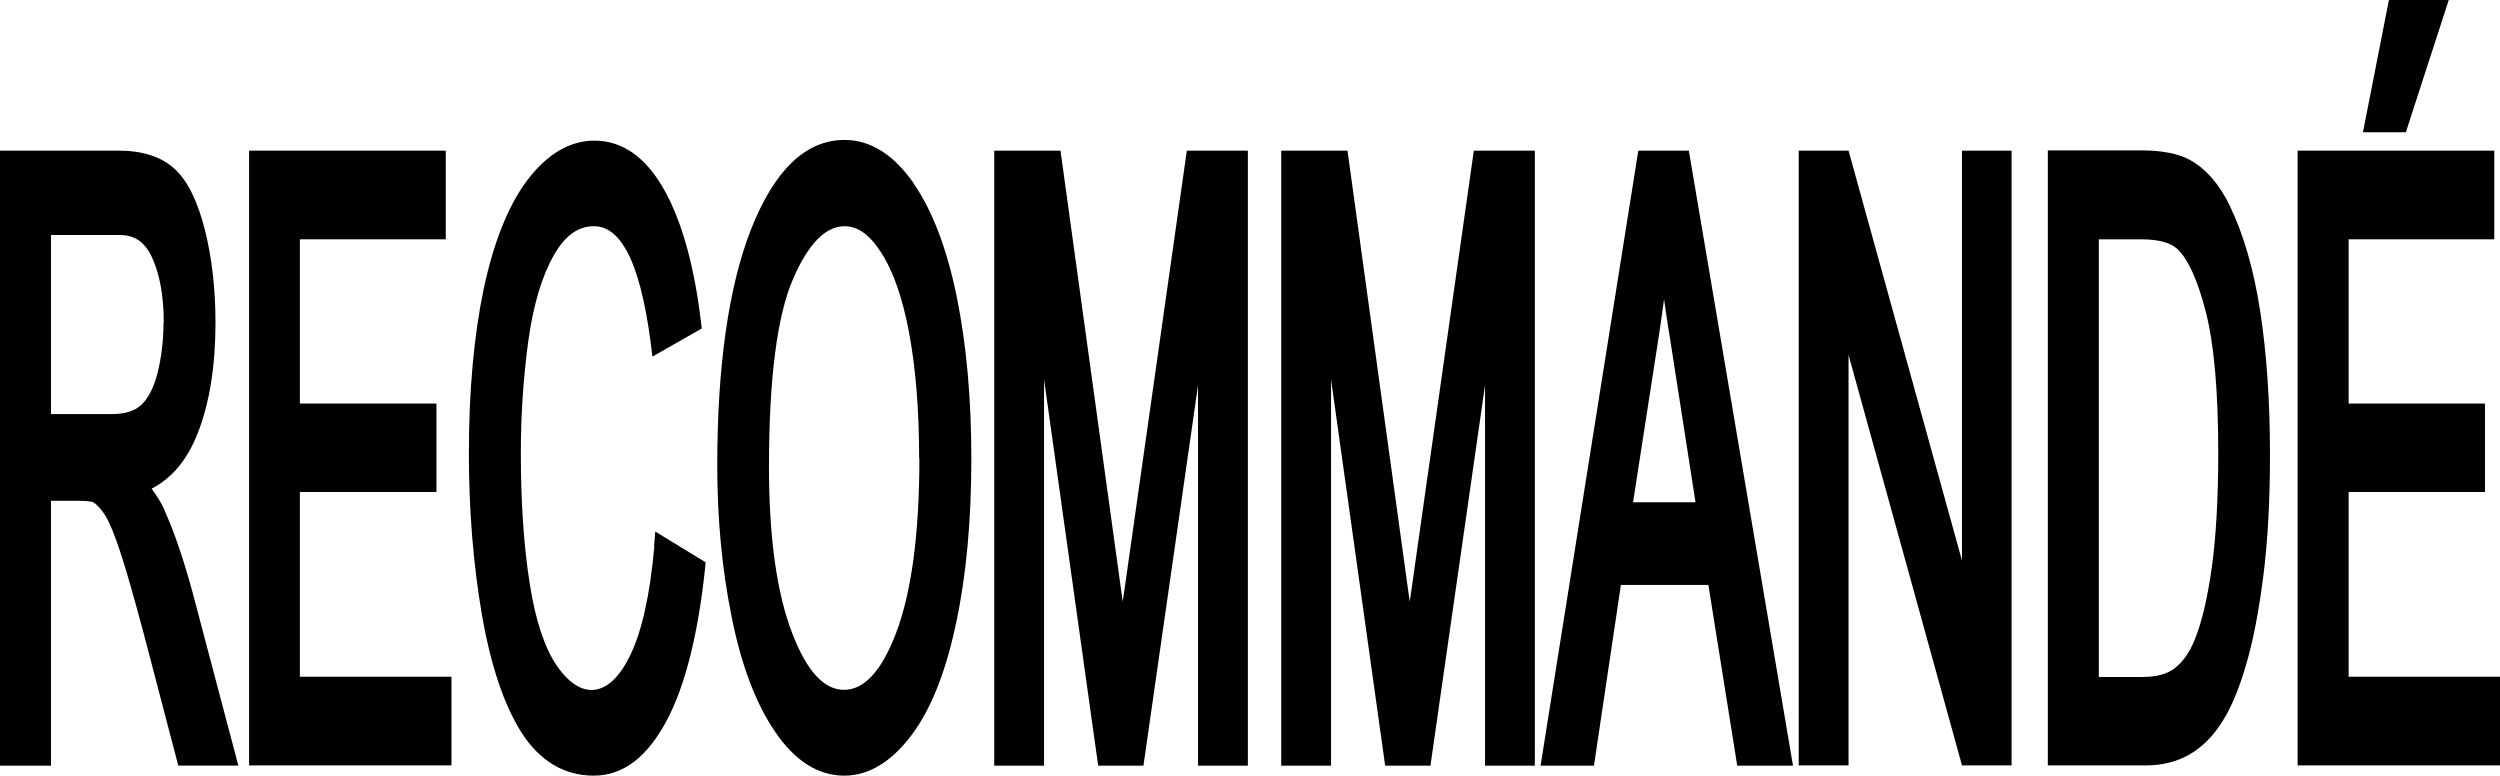
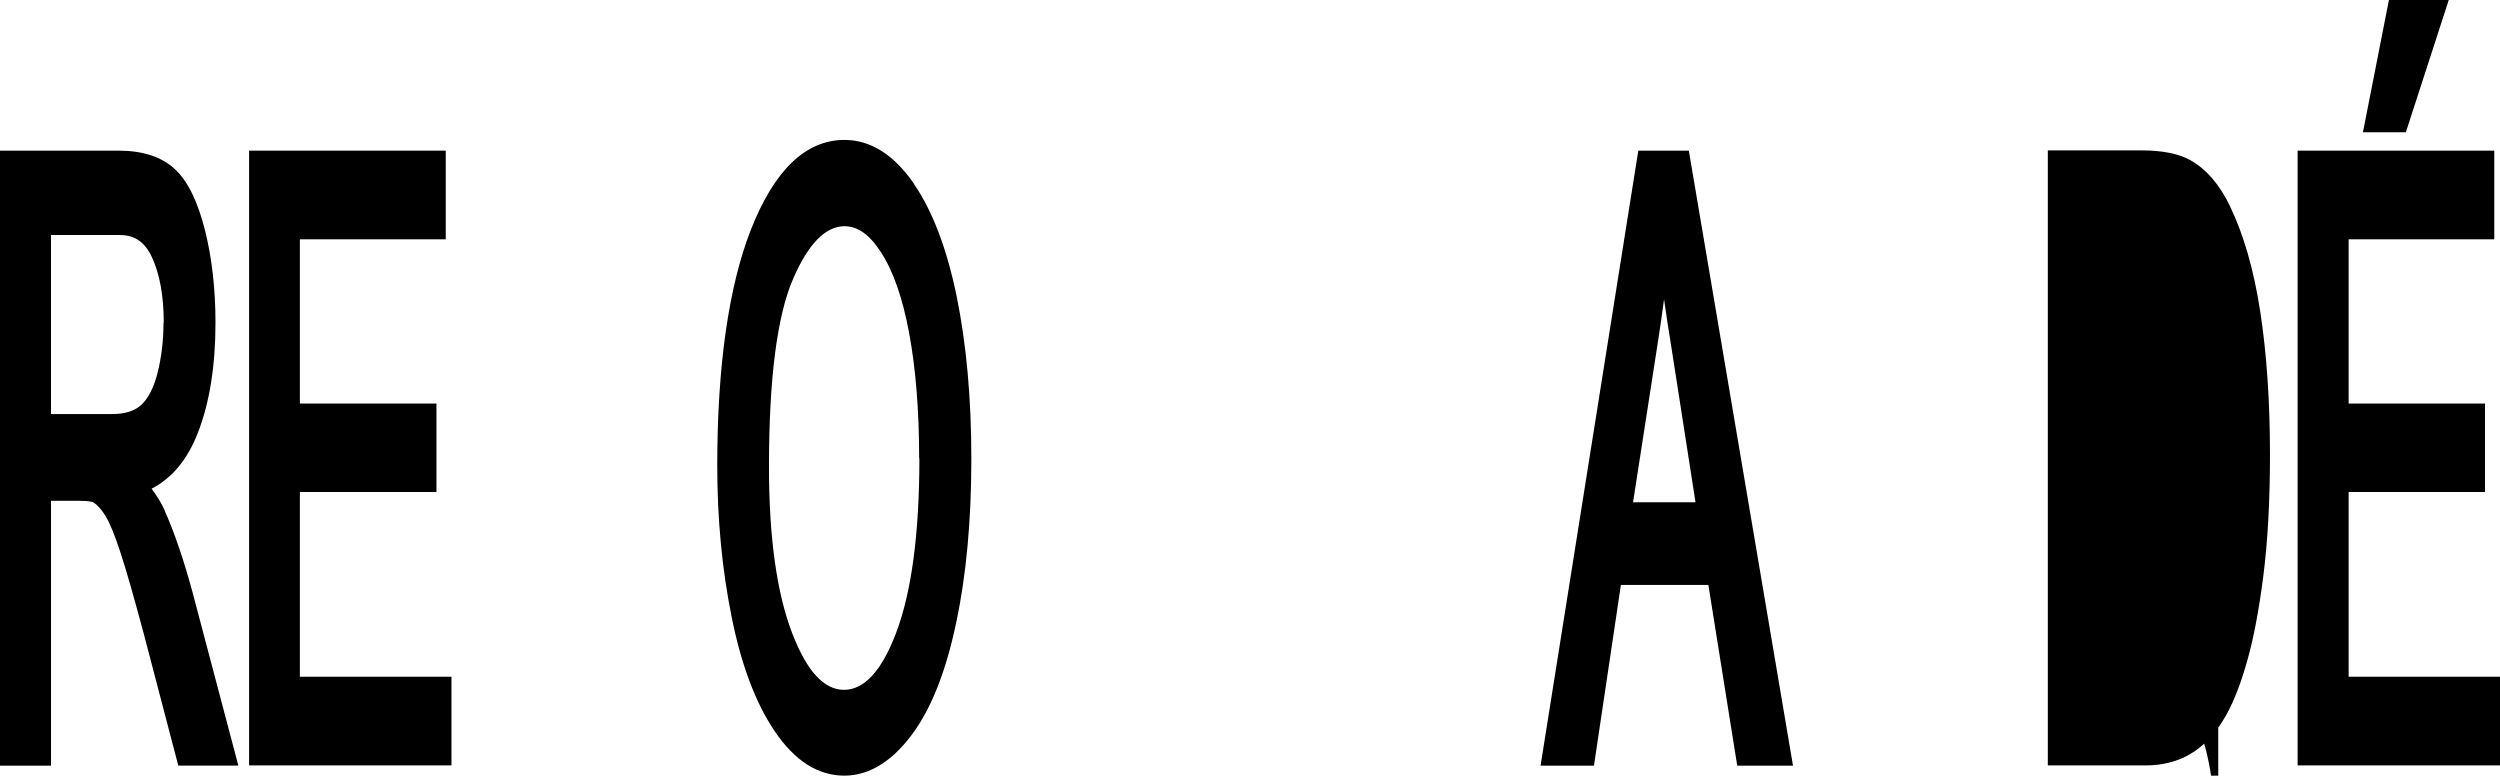
<svg xmlns="http://www.w3.org/2000/svg" id="b" viewBox="0 0 104.88 32.54">
  <g id="c">
    <polygon points="12.58 20.64 18.31 20.64 18.31 16.93 12.58 16.93 12.58 10.04 18.7 10.04 18.7 6.32 10.45 6.32 10.45 32.11 18.94 32.11 18.94 28.39 12.58 28.39 12.58 20.64" />
-     <path d="M27.45,22.92c-.18,2.05-.53,3.61-1.04,4.63-.84,1.69-2.01,1.88-3.05.38-.5-.73-.89-1.88-1.13-3.4-.25-1.56-.38-3.42-.38-5.52,0-1.63.11-3.23.32-4.75.21-1.49.57-2.7,1.08-3.58.46-.8,1.01-1.19,1.66-1.19.55,0,1,.34,1.39,1.05.43.79.77,2.08,1,3.85l.07.57,2.07-1.18-.03-.25c-.28-2.35-.79-4.2-1.52-5.52-.77-1.4-1.77-2.11-2.95-2.11-1.04,0-1.98.56-2.82,1.66-.79,1.05-1.41,2.59-1.83,4.57-.41,1.96-.62,4.28-.62,6.9,0,2.4.19,4.68.55,6.78.37,2.12.93,3.77,1.65,4.91.77,1.21,1.8,1.82,3.04,1.82s2.26-.79,3.08-2.35c.77-1.47,1.3-3.61,1.59-6.36l.02-.24-2.11-1.29-.05.62Z" />
    <polygon points="98.53 28.39 98.53 20.64 104.25 20.64 104.25 16.93 98.53 16.93 98.53 10.04 104.64 10.04 104.64 6.32 96.39 6.32 96.39 32.11 104.88 32.11 104.88 28.39 98.53 28.39" />
    <path d="M6.86,13.53c0,.77-.09,1.49-.26,2.15-.16.61-.39,1.05-.69,1.32-.28.25-.68.37-1.21.37h-2.56v-7.51h2.89c.62,0,1.04.29,1.34.92.33.71.5,1.63.5,2.76M6.92,21.43c-.14-.31-.33-.62-.56-.93.86-.44,1.51-1.23,1.94-2.34.49-1.25.74-2.81.74-4.63,0-1.4-.15-2.71-.44-3.87-.31-1.22-.72-2.06-1.26-2.56-.55-.52-1.35-.78-2.37-.78H0v25.8h2.14v-11.11h1.2c.39,0,.55.05.57.06.16.1.33.28.5.55.18.28.4.81.65,1.58.25.76.57,1.89.98,3.42l1.44,5.5h2.52l-1.93-7.3c-.37-1.36-.76-2.5-1.16-3.39" />
    <polygon points="102.73 0 100.22 0 99.13 5.55 100.93 5.55 102.73 0" />
-     <polygon points="82.31 23.52 77.55 6.32 75.46 6.32 75.46 32.11 77.55 32.11 77.55 14.89 82.31 32.11 84.39 32.11 84.39 6.32 82.31 6.32 82.31 23.52" />
-     <path d="M93.06,19.03c0,1.85-.09,3.46-.27,4.77-.18,1.29-.42,2.32-.73,3.07-.21.5-.47.88-.81,1.15-.31.25-.77.38-1.37.38h-1.83V10.04h1.79c.71,0,1.22.14,1.51.41.45.43.85,1.31,1.19,2.64.35,1.37.52,3.37.52,5.94M93.57,8.68c-.45-.94-1.02-1.59-1.68-1.96-.48-.27-1.17-.41-2.03-.41h-3.95v25.8h4.12c.69,0,1.32-.16,1.86-.48.54-.32.99-.79,1.36-1.39.36-.57.69-1.36.98-2.36.29-.97.53-2.22.72-3.71.19-1.48.28-3.19.28-5.1,0-2.24-.14-4.26-.41-6.01-.27-1.76-.7-3.23-1.26-4.39" />
+     <path d="M93.06,19.03c0,1.85-.09,3.46-.27,4.77-.18,1.29-.42,2.32-.73,3.07-.21.5-.47.88-.81,1.15-.31.25-.77.38-1.37.38h-1.83h1.79c.71,0,1.22.14,1.51.41.45.43.85,1.31,1.19,2.64.35,1.37.52,3.37.52,5.94M93.57,8.68c-.45-.94-1.02-1.59-1.68-1.96-.48-.27-1.17-.41-2.03-.41h-3.95v25.8h4.12c.69,0,1.32-.16,1.86-.48.54-.32.99-.79,1.36-1.39.36-.57.69-1.36.98-2.36.29-.97.53-2.22.72-3.71.19-1.48.28-3.19.28-5.1,0-2.24-.14-4.26-.41-6.01-.27-1.76-.7-3.23-1.26-4.39" />
    <path d="M71.13,21.07h-2.62l1.07-6.9c.08-.53.16-1.07.23-1.61.09.62.19,1.3.31,2.02l1.01,6.49ZM68.73,6.32l-4.1,25.8h2.24l1.13-7.58h3.67l1.21,7.58h2.34l-4.37-25.8h-2.13Z" />
-     <path d="M59.31,24.06c-.06.42-.11.81-.17,1.18-.04-.28-.08-.57-.12-.87l-2.49-18.05h-2.78v25.8h2.09V15.92l2.27,16.2h1.9l2.29-15.96v15.96h2.09V6.32h-2.56l-2.52,17.74Z" />
-     <path d="M47.27,24.06c-.06.42-.12.81-.17,1.18-.04-.28-.08-.57-.12-.87l-2.49-18.05h-2.78v25.8h2.09V15.92l2.27,16.2h1.9l2.29-15.96v15.96h2.09V6.32h-2.56l-2.52,17.74Z" />
    <path d="M38.57,19.23c0,3.16-.33,5.62-.98,7.33-.6,1.58-1.33,2.38-2.18,2.38s-1.56-.79-2.17-2.36c-.65-1.68-.98-4.03-.98-6.99,0-3.7.34-6.36,1.02-7.91.63-1.45,1.35-2.19,2.15-2.19.55,0,1.05.35,1.52,1.08.52.79.92,1.94,1.19,3.4.28,1.5.42,3.27.42,5.26M38.33,7.69c-.84-1.21-1.82-1.82-2.9-1.82-1.63,0-2.95,1.27-3.93,3.77-.93,2.38-1.41,5.71-1.41,9.9,0,2.21.2,4.34.6,6.32.4,2.02,1.01,3.63,1.8,4.8.84,1.25,1.82,1.88,2.93,1.88,1.02,0,1.97-.57,2.82-1.7.81-1.07,1.44-2.65,1.87-4.7.43-2.01.64-4.33.64-6.89s-.21-4.81-.61-6.79c-.41-2.01-1.02-3.62-1.81-4.76" />
  </g>
</svg>